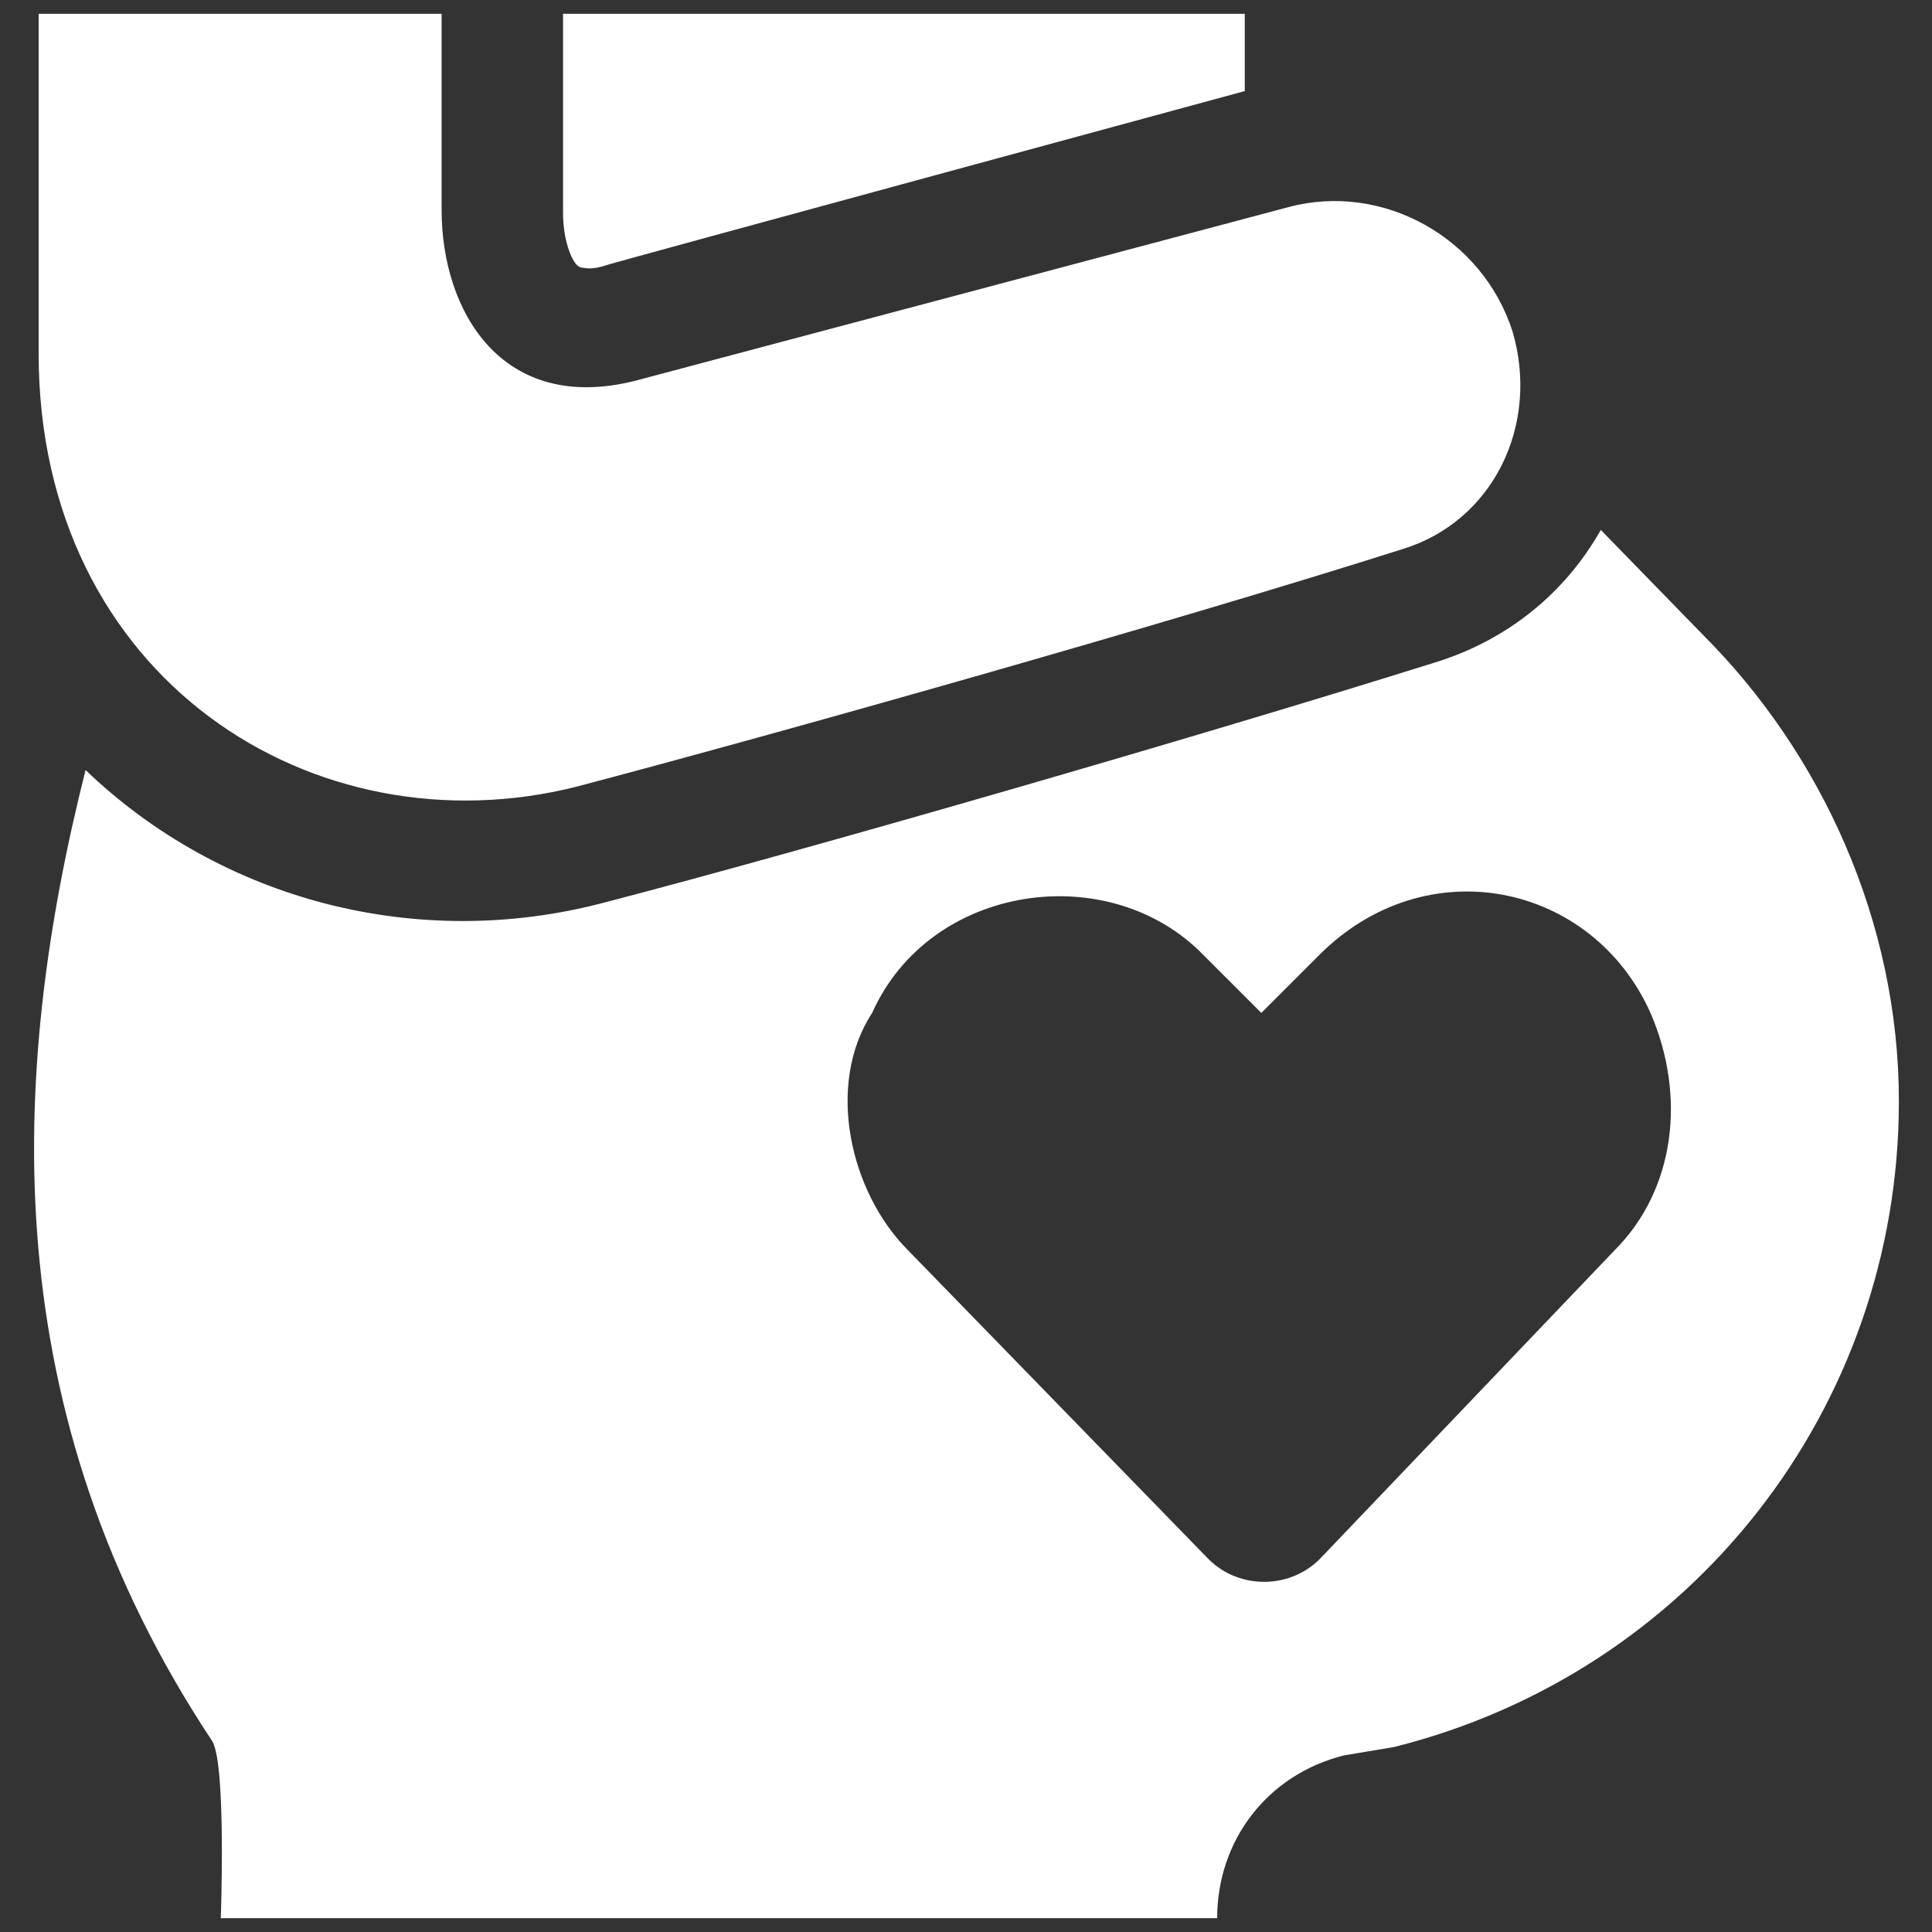
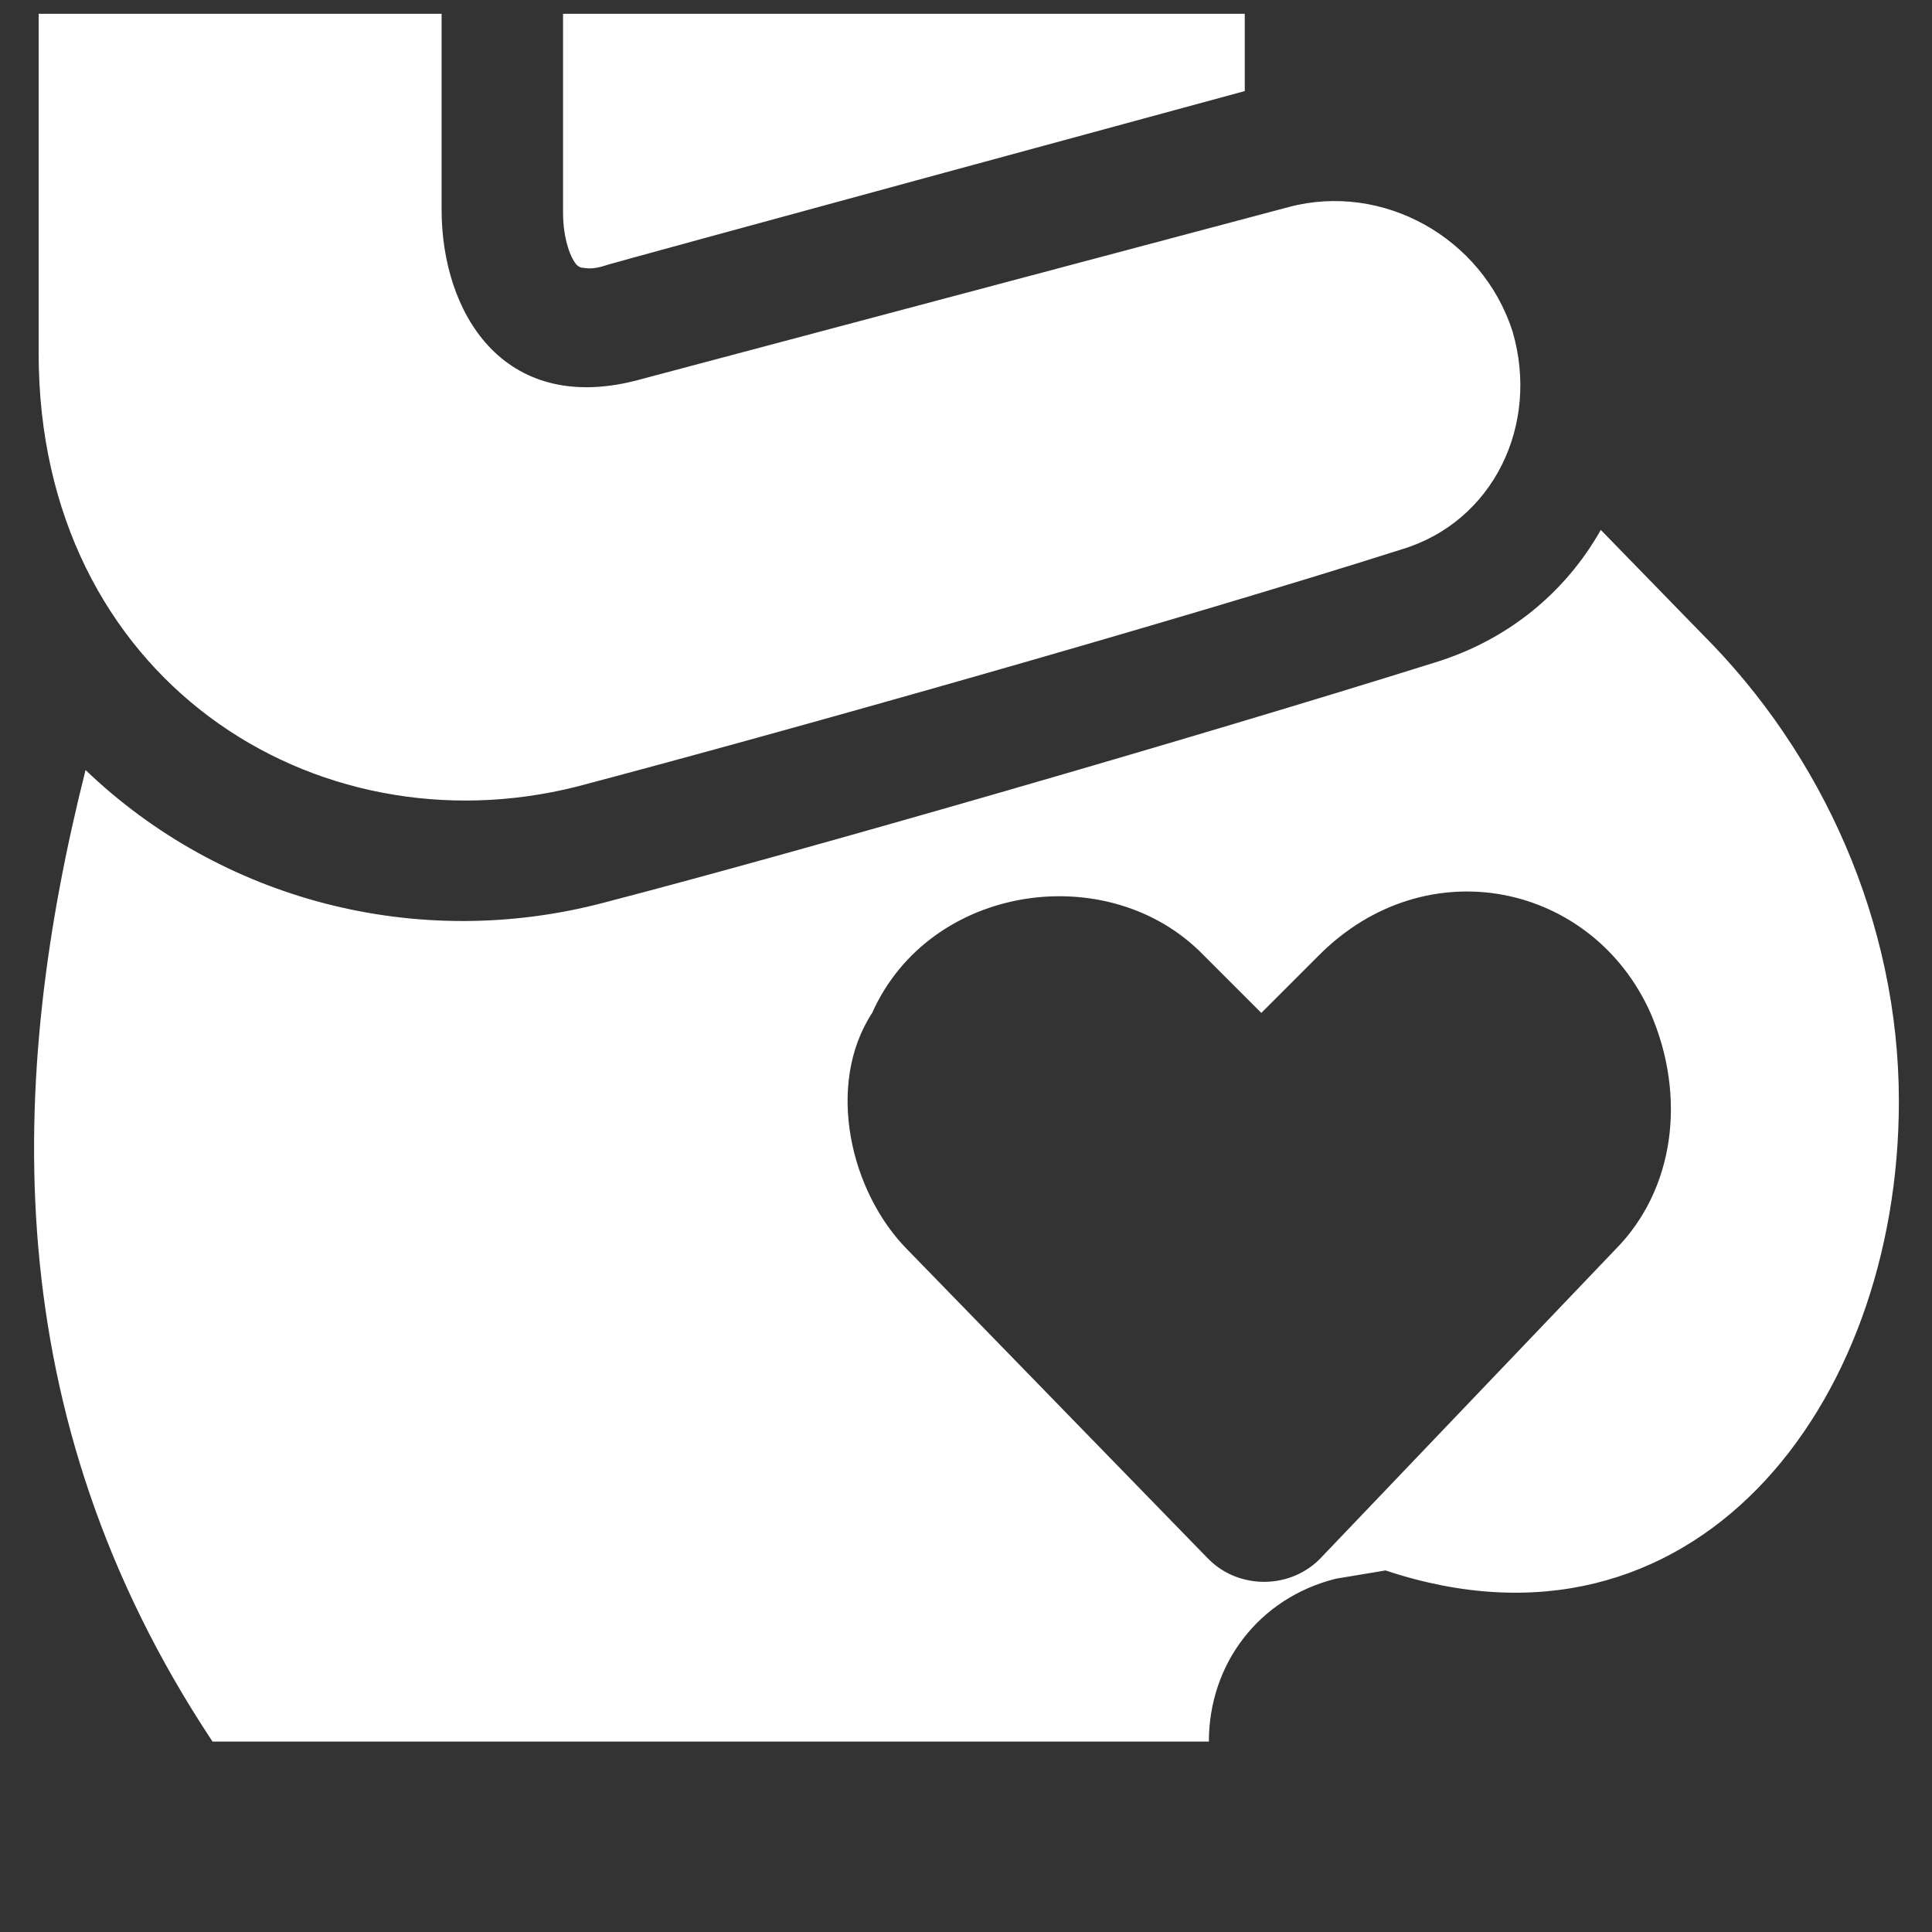
<svg xmlns="http://www.w3.org/2000/svg" version="1.1" id="Layer_1" x="0px" y="0px" viewBox="0 0 70 70" style="enable-background:new 0 0 70 70;" xml:space="preserve">
  <rect x="0" y="0" width="70" height="70" fill="#333333" stroke="none" />
  <style type="text/css">
	.st0{fill-rule:evenodd;clip-rule:evenodd;fill:#FFFFFF;}
</style>
-   <path class="st0" d="M3.1,27.9C0.3,39-0.2,51.2,7.7,63.1C8.2,64,8,69.5,8,69.5h36.1c0-2.8,1.8-5.2,4.6-5.9l1.8-0.3  C61.3,60.6,68.8,51,68.8,39.9c0-6.5-2.8-12.6-7.1-16.9L58,19.2c-1.3,2.3-3.4,4-6,4.8c-8.6,2.7-22.8,6.8-30.1,8.7  C15.1,34.5,8,32.6,3.1,27.9L3.1,27.9z M45.1,3.3V0.5H20.4v7.2c0,1,0.3,1.7,0.5,1.9c0,0,0.1,0.1,0.2,0.1s0.3,0.1,0.9-0.1  C21.9,9.6,45.1,3.3,45.1,3.3z M47.9,56.4c-1.1,1.2-3,1.2-4.1,0.1c0,0,0,0-0.1-0.1L32.9,45.3c-2.1-2.1-3-6-1.3-8.6  c2.1-4.7,8.6-5.6,12-2.1l2.1,2.1l2.1-2.1c3.9-3.9,9.9-2.6,12,2.1c1.3,3,0.9,6.4-1.3,8.6L47.9,56.4L47.9,56.4z M1.4,0.5v12.3  c0,11.8,10,18.1,19.5,15.7c7.2-1.9,21.4-5.9,29.9-8.6c3.3-1,5-4.5,4-7.9c-1.1-3.4-4.7-5.4-8.1-4.5L23,13.8c-4.8,1.2-7-2.5-7-6.2V0.5  H1.4L1.4,0.5z" />
+   <path class="st0" d="M3.1,27.9C0.3,39-0.2,51.2,7.7,63.1h36.1c0-2.8,1.8-5.2,4.6-5.9l1.8-0.3  C61.3,60.6,68.8,51,68.8,39.9c0-6.5-2.8-12.6-7.1-16.9L58,19.2c-1.3,2.3-3.4,4-6,4.8c-8.6,2.7-22.8,6.8-30.1,8.7  C15.1,34.5,8,32.6,3.1,27.9L3.1,27.9z M45.1,3.3V0.5H20.4v7.2c0,1,0.3,1.7,0.5,1.9c0,0,0.1,0.1,0.2,0.1s0.3,0.1,0.9-0.1  C21.9,9.6,45.1,3.3,45.1,3.3z M47.9,56.4c-1.1,1.2-3,1.2-4.1,0.1c0,0,0,0-0.1-0.1L32.9,45.3c-2.1-2.1-3-6-1.3-8.6  c2.1-4.7,8.6-5.6,12-2.1l2.1,2.1l2.1-2.1c3.9-3.9,9.9-2.6,12,2.1c1.3,3,0.9,6.4-1.3,8.6L47.9,56.4L47.9,56.4z M1.4,0.5v12.3  c0,11.8,10,18.1,19.5,15.7c7.2-1.9,21.4-5.9,29.9-8.6c3.3-1,5-4.5,4-7.9c-1.1-3.4-4.7-5.4-8.1-4.5L23,13.8c-4.8,1.2-7-2.5-7-6.2V0.5  H1.4L1.4,0.5z" />
</svg>